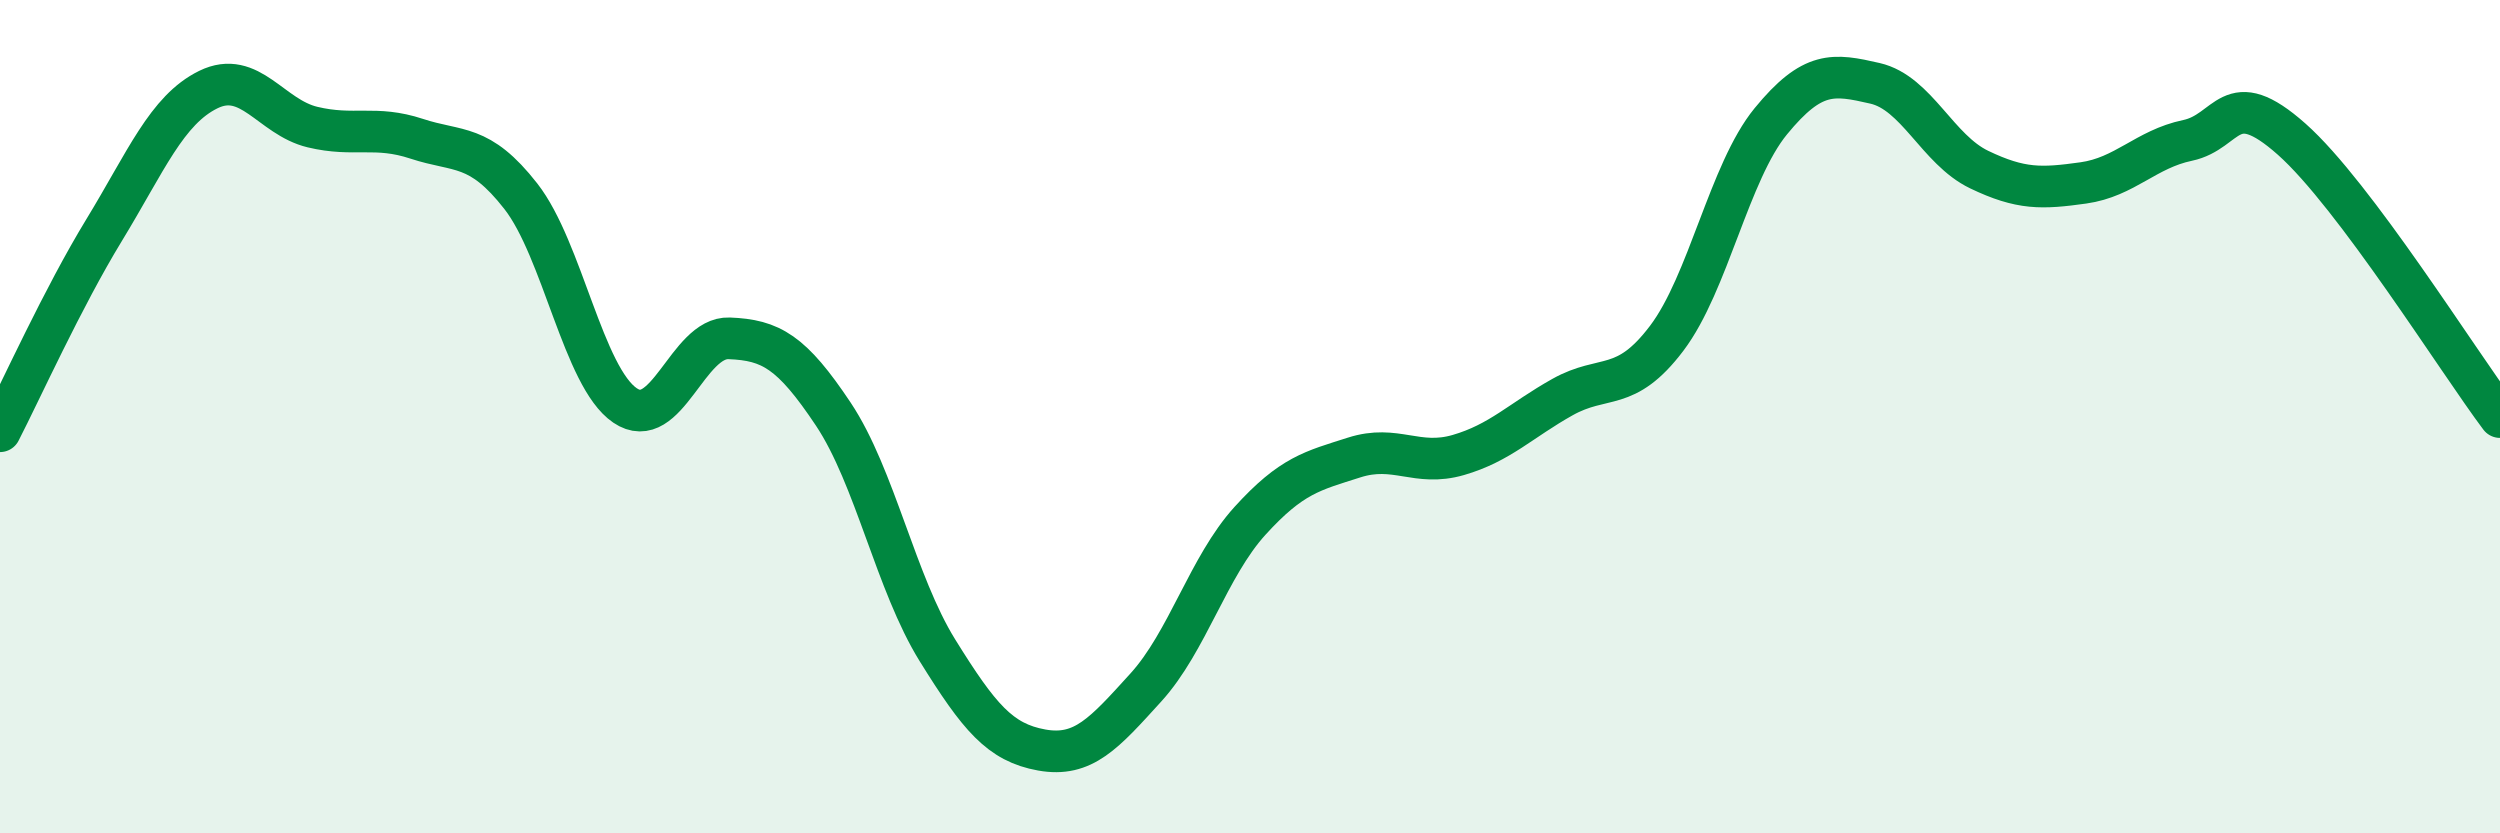
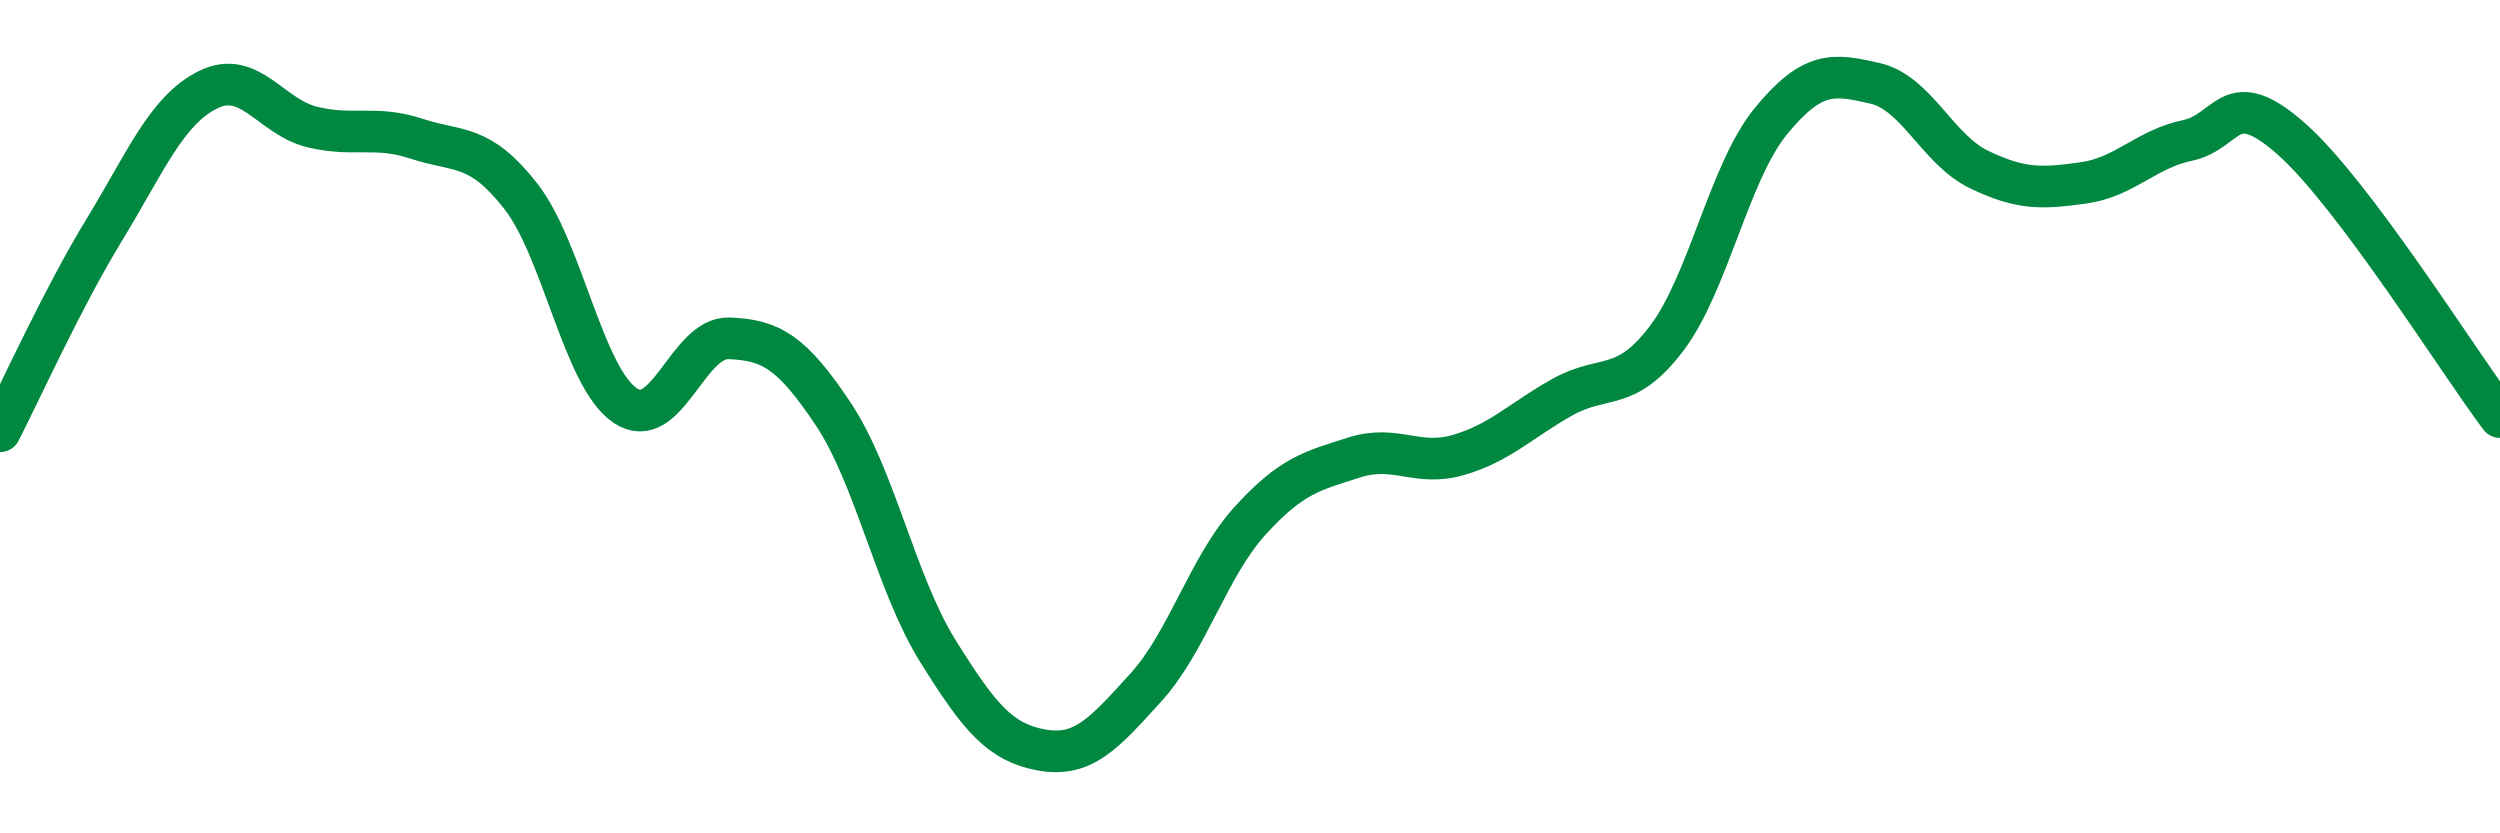
<svg xmlns="http://www.w3.org/2000/svg" width="60" height="20" viewBox="0 0 60 20">
-   <path d="M 0,10.35 C 0.5,9.38 1.5,7.16 2.5,5.52 C 3.5,3.88 4,2.64 5,2.15 C 6,1.66 6.5,2.81 7.5,3.05 C 8.5,3.29 9,3 10,3.33 C 11,3.66 11.5,3.43 12.5,4.71 C 13.5,5.99 14,9.05 15,9.73 C 16,10.41 16.5,8.08 17.5,8.12 C 18.5,8.16 19,8.44 20,9.94 C 21,11.44 21.5,14 22.5,15.61 C 23.5,17.22 24,17.82 25,18 C 26,18.18 26.5,17.6 27.5,16.5 C 28.5,15.4 29,13.6 30,12.5 C 31,11.4 31.5,11.3 32.5,10.98 C 33.5,10.66 34,11.21 35,10.92 C 36,10.63 36.5,10.09 37.5,9.53 C 38.5,8.97 39,9.44 40,8.12 C 41,6.8 41.5,4.13 42.5,2.91 C 43.5,1.69 44,1.77 45,2 C 46,2.23 46.5,3.59 47.5,4.07 C 48.5,4.55 49,4.53 50,4.39 C 51,4.25 51.5,3.58 52.5,3.37 C 53.5,3.16 53.5,2.01 55,3.34 C 56.5,4.67 59,8.68 60,10.01L60 20L0 20Z" fill="#008740" opacity="0.1" stroke-linecap="round" stroke-linejoin="round" />
  <path d="M 0,10.35 C 0.5,9.38 1.5,7.16 2.5,5.52 C 3.5,3.88 4,2.64 5,2.15 C 6,1.66 6.5,2.81 7.5,3.05 C 8.5,3.29 9,3 10,3.33 C 11,3.66 11.5,3.43 12.5,4.71 C 13.5,5.99 14,9.05 15,9.73 C 16,10.41 16.5,8.08 17.5,8.12 C 18.5,8.16 19,8.44 20,9.94 C 21,11.44 21.5,14 22.5,15.61 C 23.5,17.22 24,17.82 25,18 C 26,18.18 26.5,17.6 27.5,16.5 C 28.5,15.4 29,13.6 30,12.5 C 31,11.4 31.5,11.3 32.5,10.98 C 33.5,10.66 34,11.21 35,10.92 C 36,10.63 36.5,10.09 37.5,9.53 C 38.5,8.97 39,9.44 40,8.12 C 41,6.8 41.5,4.13 42.5,2.91 C 43.5,1.69 44,1.77 45,2 C 46,2.23 46.5,3.59 47.5,4.07 C 48.5,4.55 49,4.53 50,4.39 C 51,4.25 51.5,3.58 52.5,3.37 C 53.5,3.16 53.5,2.01 55,3.34 C 56.5,4.67 59,8.68 60,10.01" stroke="#008740" stroke-width="1" fill="none" stroke-linecap="round" stroke-linejoin="round" />
</svg>